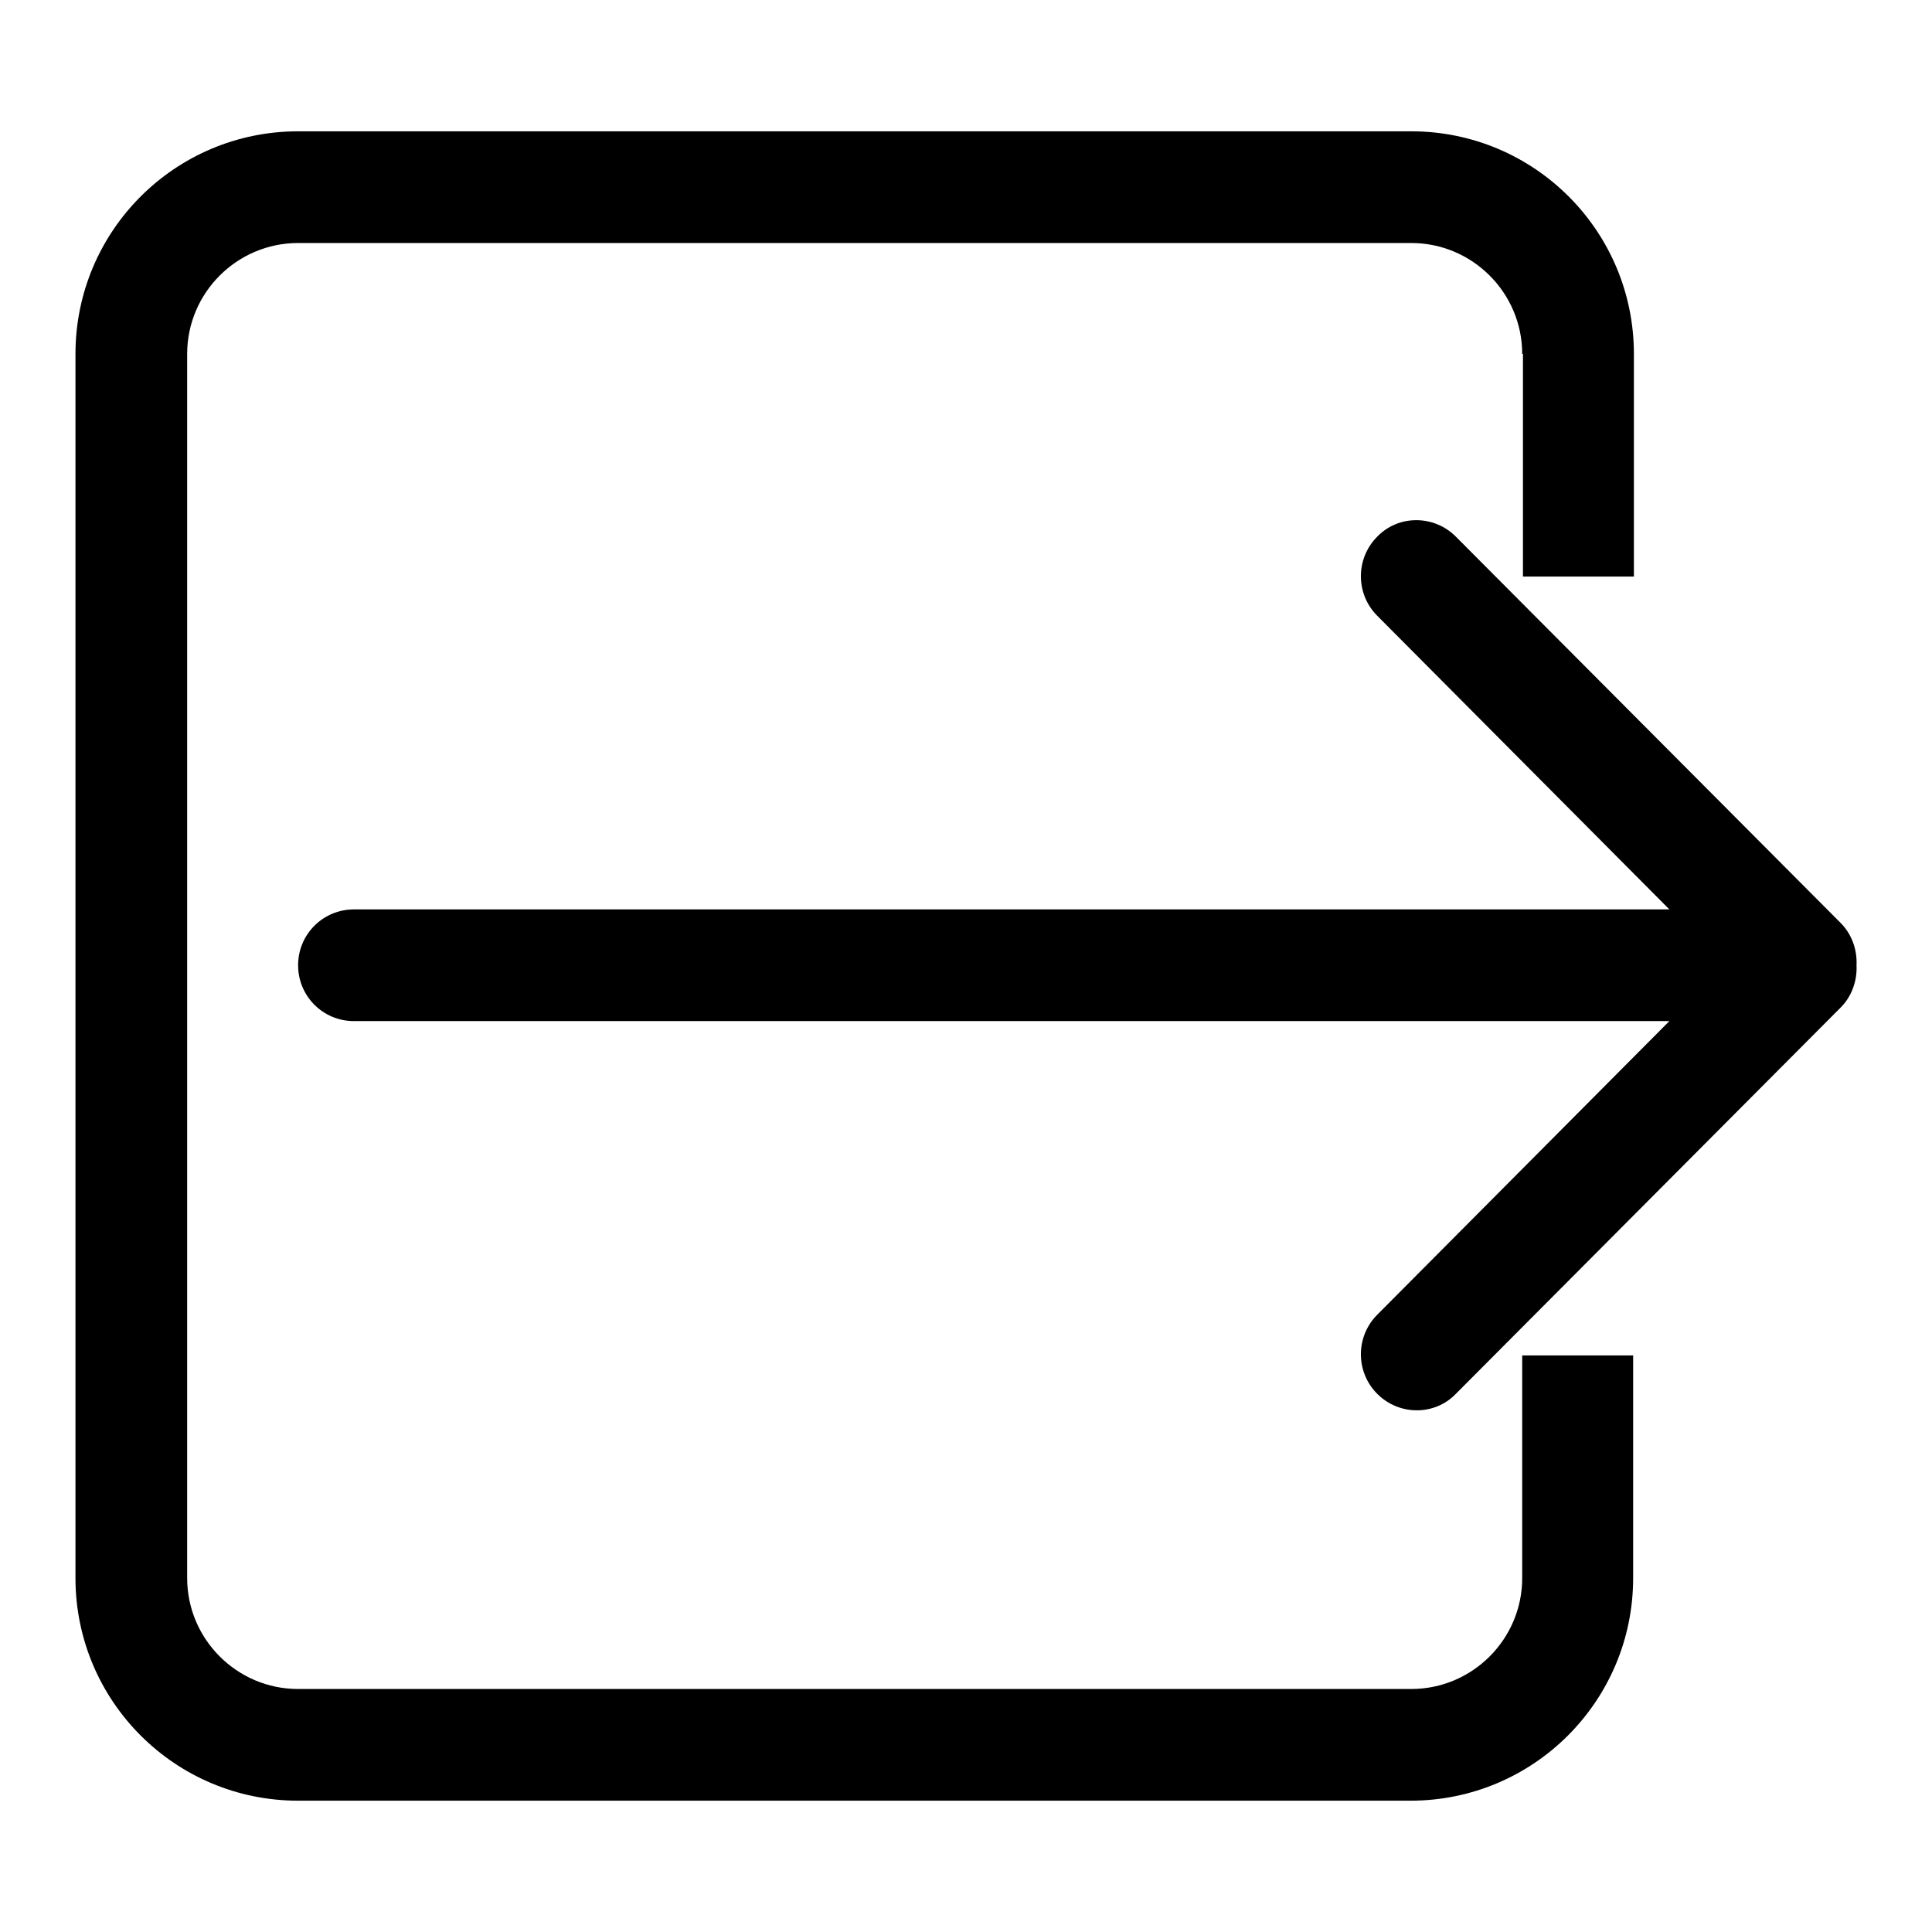
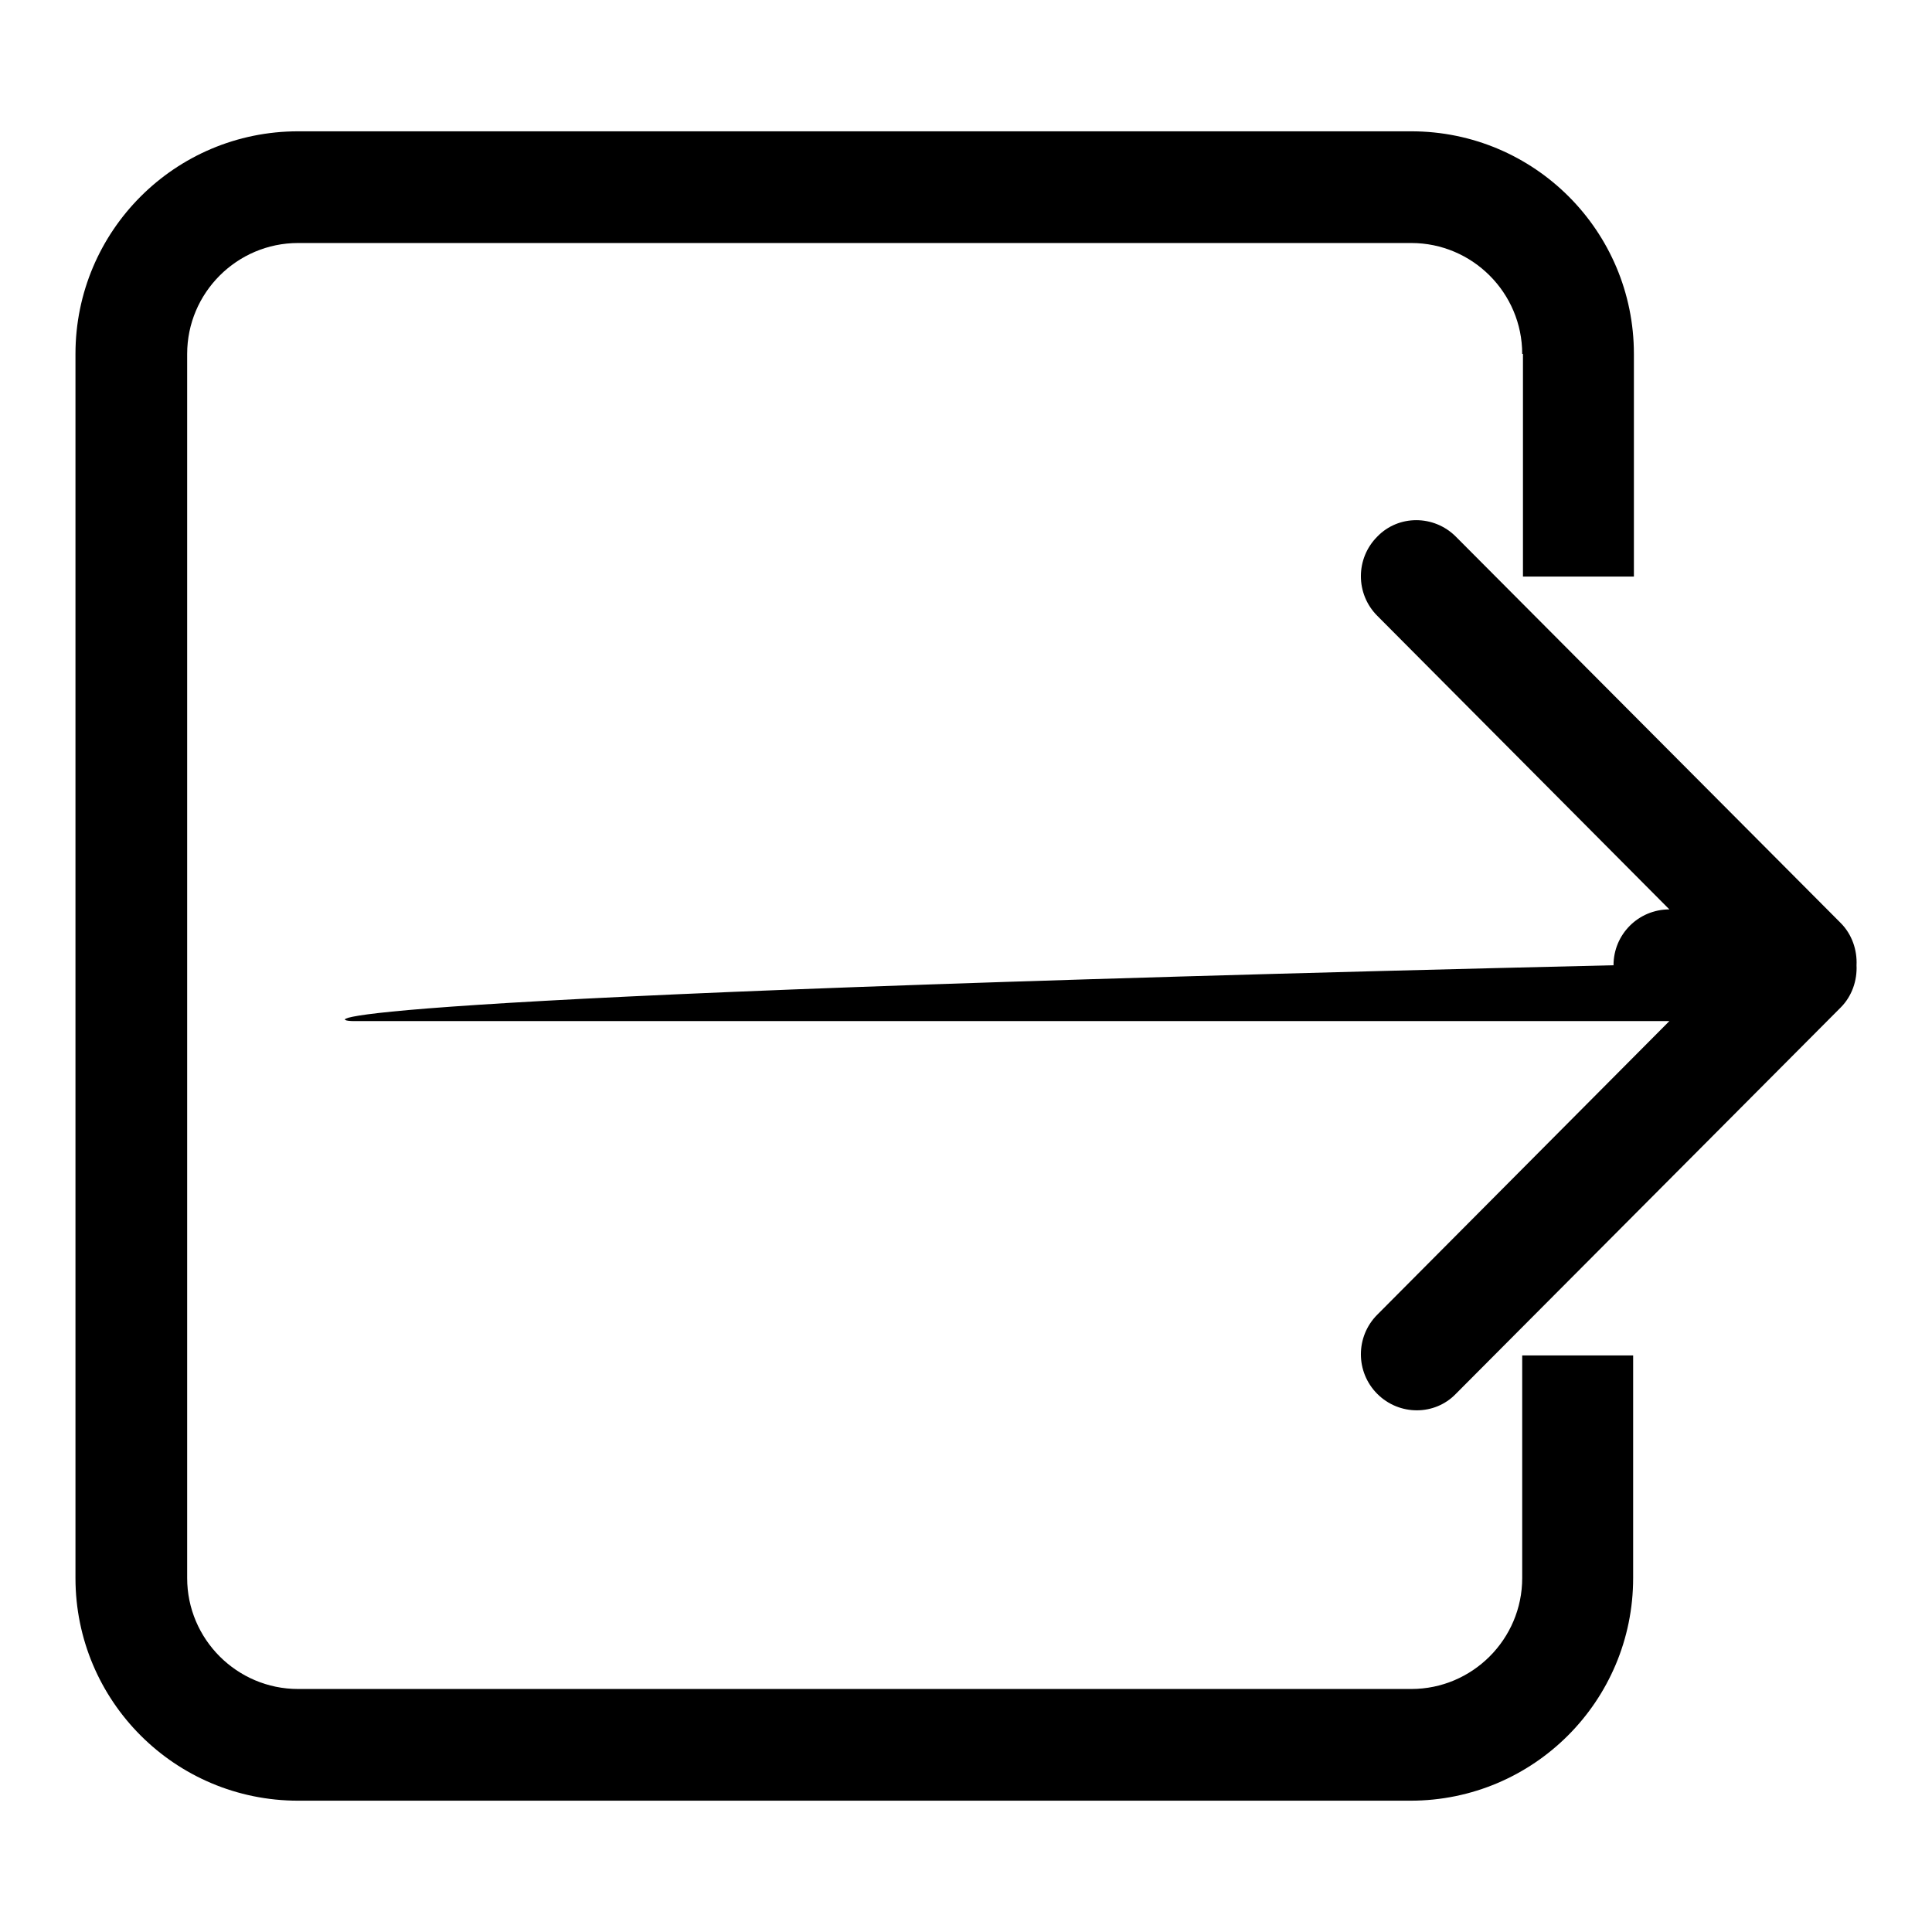
<svg xmlns="http://www.w3.org/2000/svg" version="1.1" x="0px" y="0px" viewBox="0 0 256 256" enable-background="new 0 0 256 256" xml:space="preserve">
  <g>
-     <path fill="#000000" d="M46.9,135.3h174.3l-38.7,38.9c-2.9,2.9-2.9,7.6,0,10.5c2.9,2.9,7.6,2.9,10.4,0l51-51.2 c1.5-1.5,2.2-3.6,2.1-5.6c0.1-2-0.6-4.1-2.1-5.6l-51-51.2c-2.9-2.9-7.6-2.9-10.4,0c-2.9,2.9-2.9,7.6,0,10.5l38.7,38.9H46.9 c-4.1,0-7.4,3.3-7.4,7.4C39.5,132,42.8,135.3,46.9,135.3z M201.7,46.9c0-8.1-6.6-14.7-14.7-14.7H39.5c-8.1,0-14.7,6.6-14.7,14.7 v162.2c0,8.1,6.6,14.7,14.7,14.7H187c8.1,0,14.7-6.6,14.7-14.7v-29.5h14.7v29.5c0,16.3-13.2,29.5-29.5,29.5H39.5 c-16.3,0-29.5-13.2-29.5-29.5V46.9c0-16.3,13.2-29.5,29.5-29.5H187c16.3,0,29.5,13.2,29.5,29.5v29.5h-14.7V46.9L201.7,46.9z" />
+     <path fill="#000000" d="M46.9,135.3h174.3l-38.7,38.9c-2.9,2.9-2.9,7.6,0,10.5c2.9,2.9,7.6,2.9,10.4,0l51-51.2 c1.5-1.5,2.2-3.6,2.1-5.6c0.1-2-0.6-4.1-2.1-5.6l-51-51.2c-2.9-2.9-7.6-2.9-10.4,0c-2.9,2.9-2.9,7.6,0,10.5l38.7,38.9c-4.1,0-7.4,3.3-7.4,7.4C39.5,132,42.8,135.3,46.9,135.3z M201.7,46.9c0-8.1-6.6-14.7-14.7-14.7H39.5c-8.1,0-14.7,6.6-14.7,14.7 v162.2c0,8.1,6.6,14.7,14.7,14.7H187c8.1,0,14.7-6.6,14.7-14.7v-29.5h14.7v29.5c0,16.3-13.2,29.5-29.5,29.5H39.5 c-16.3,0-29.5-13.2-29.5-29.5V46.9c0-16.3,13.2-29.5,29.5-29.5H187c16.3,0,29.5,13.2,29.5,29.5v29.5h-14.7V46.9L201.7,46.9z" />
  </g>
</svg>